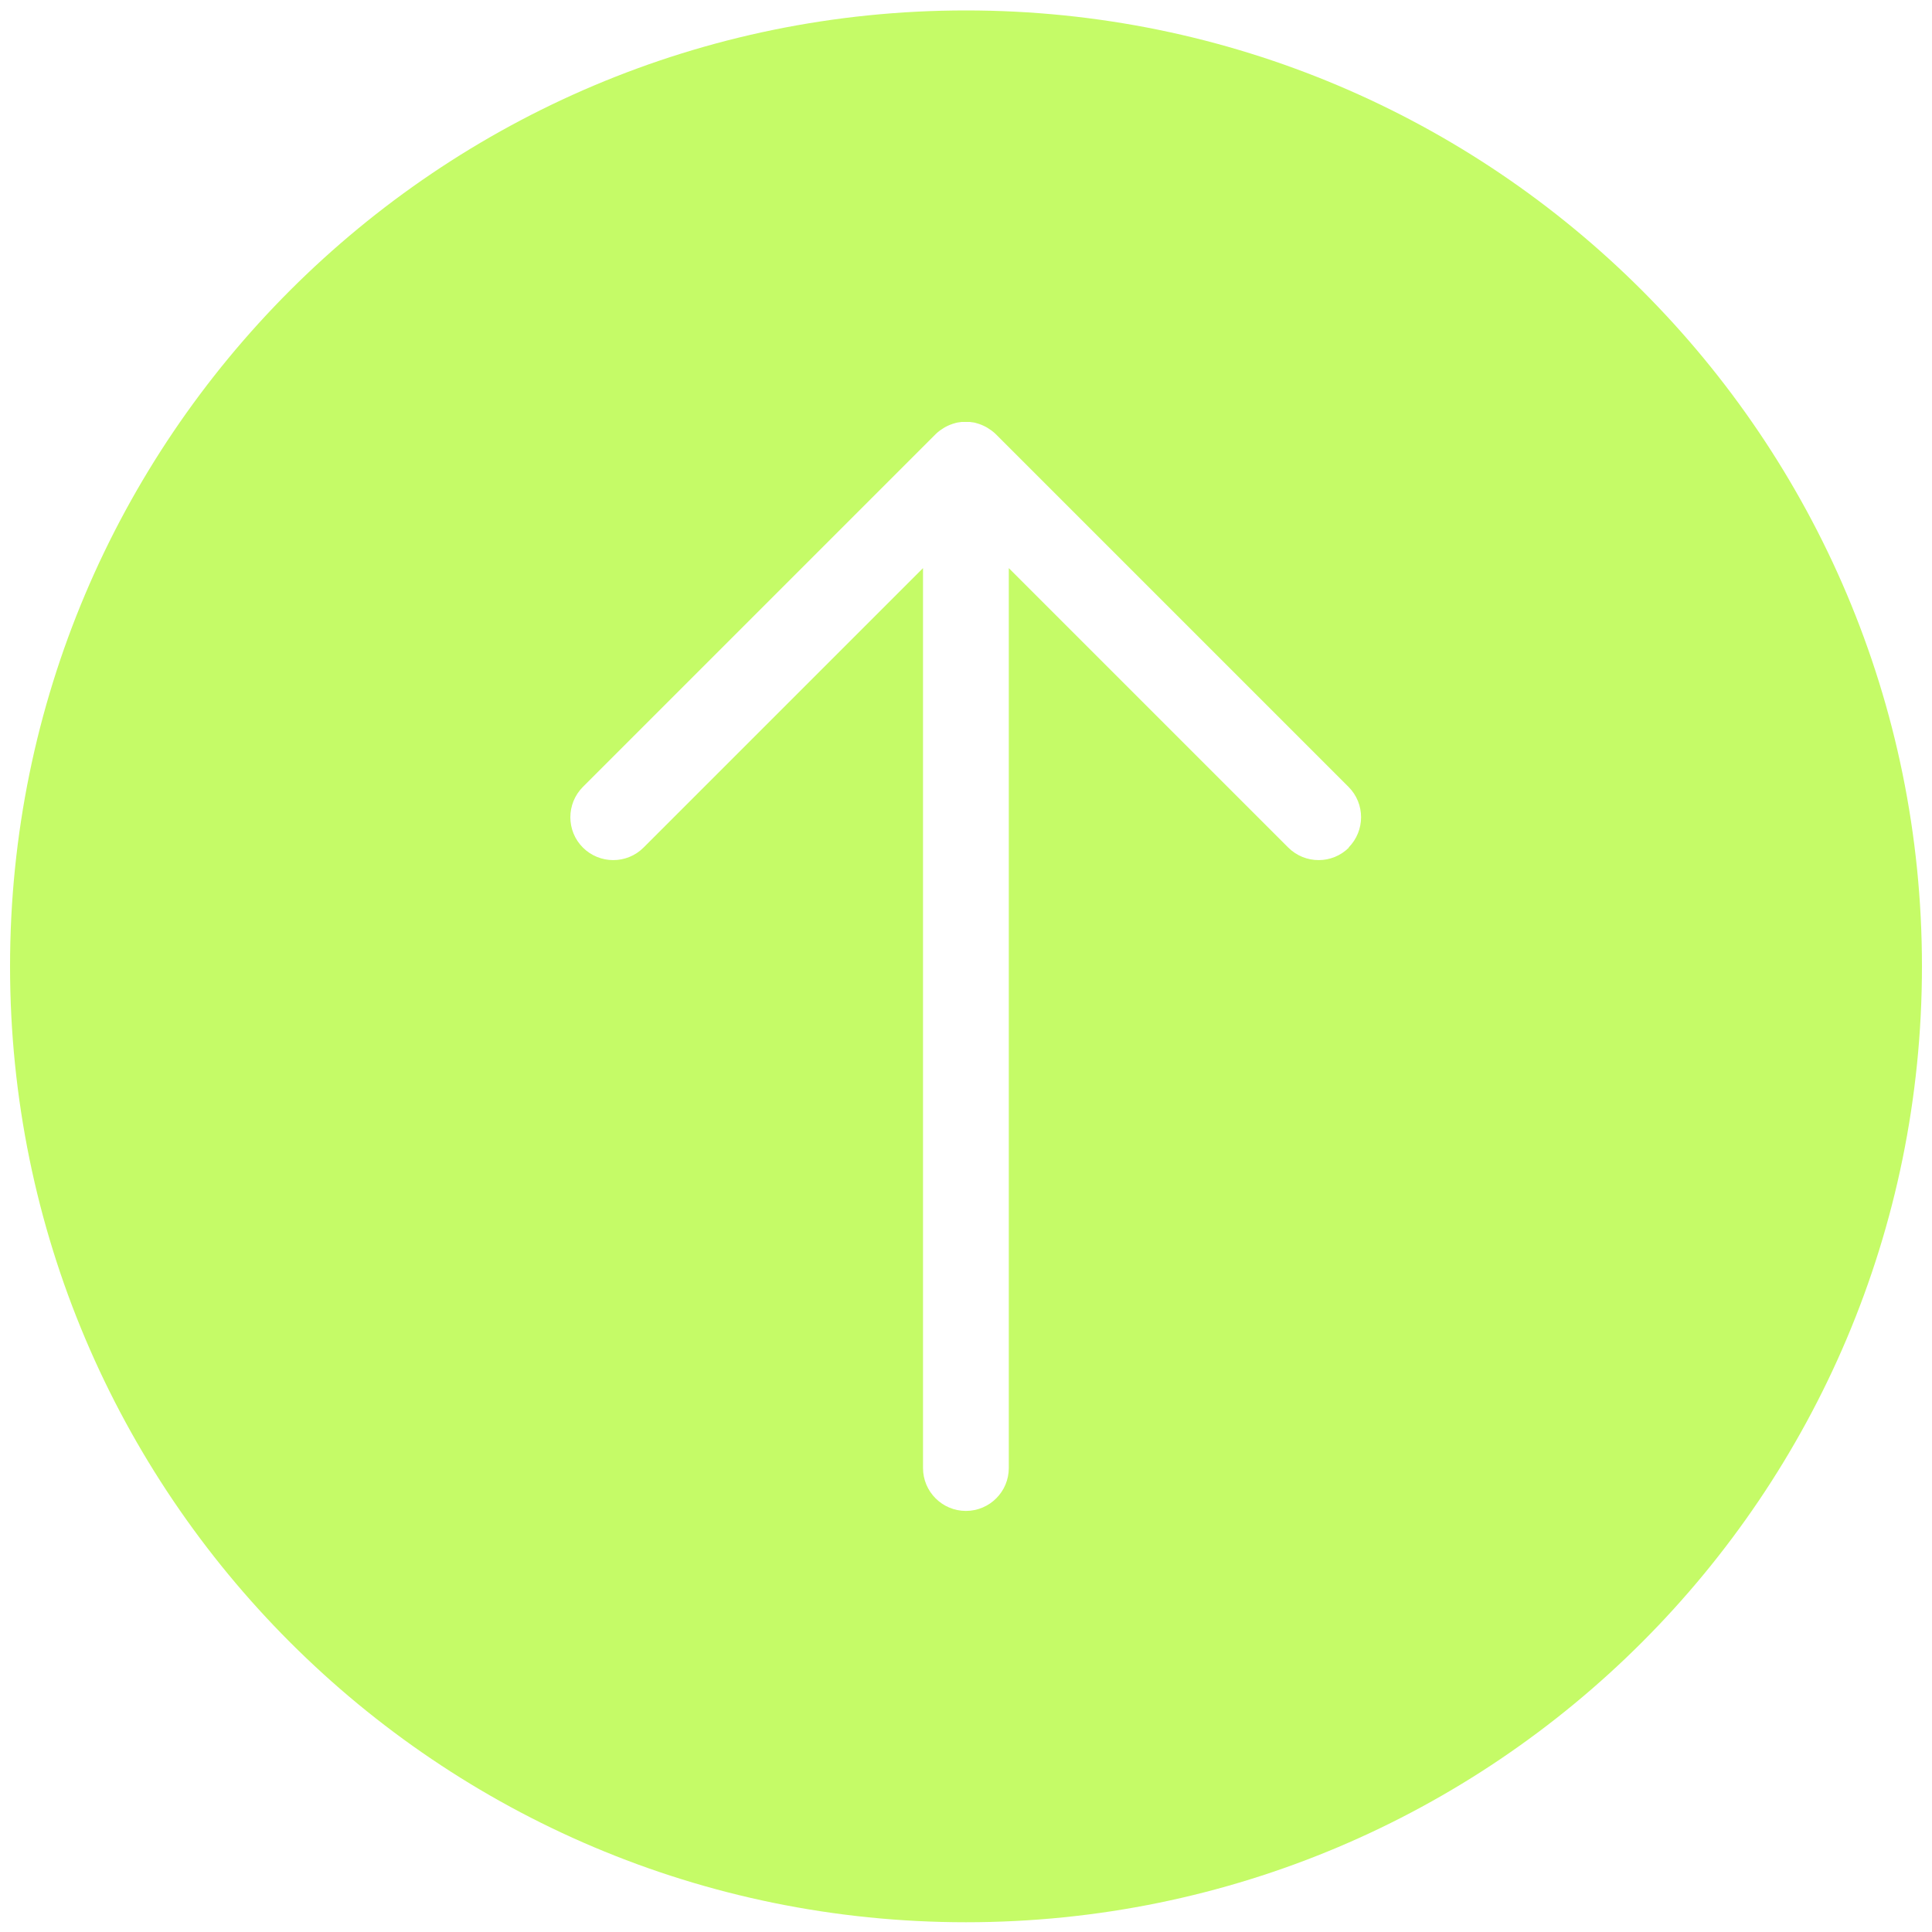
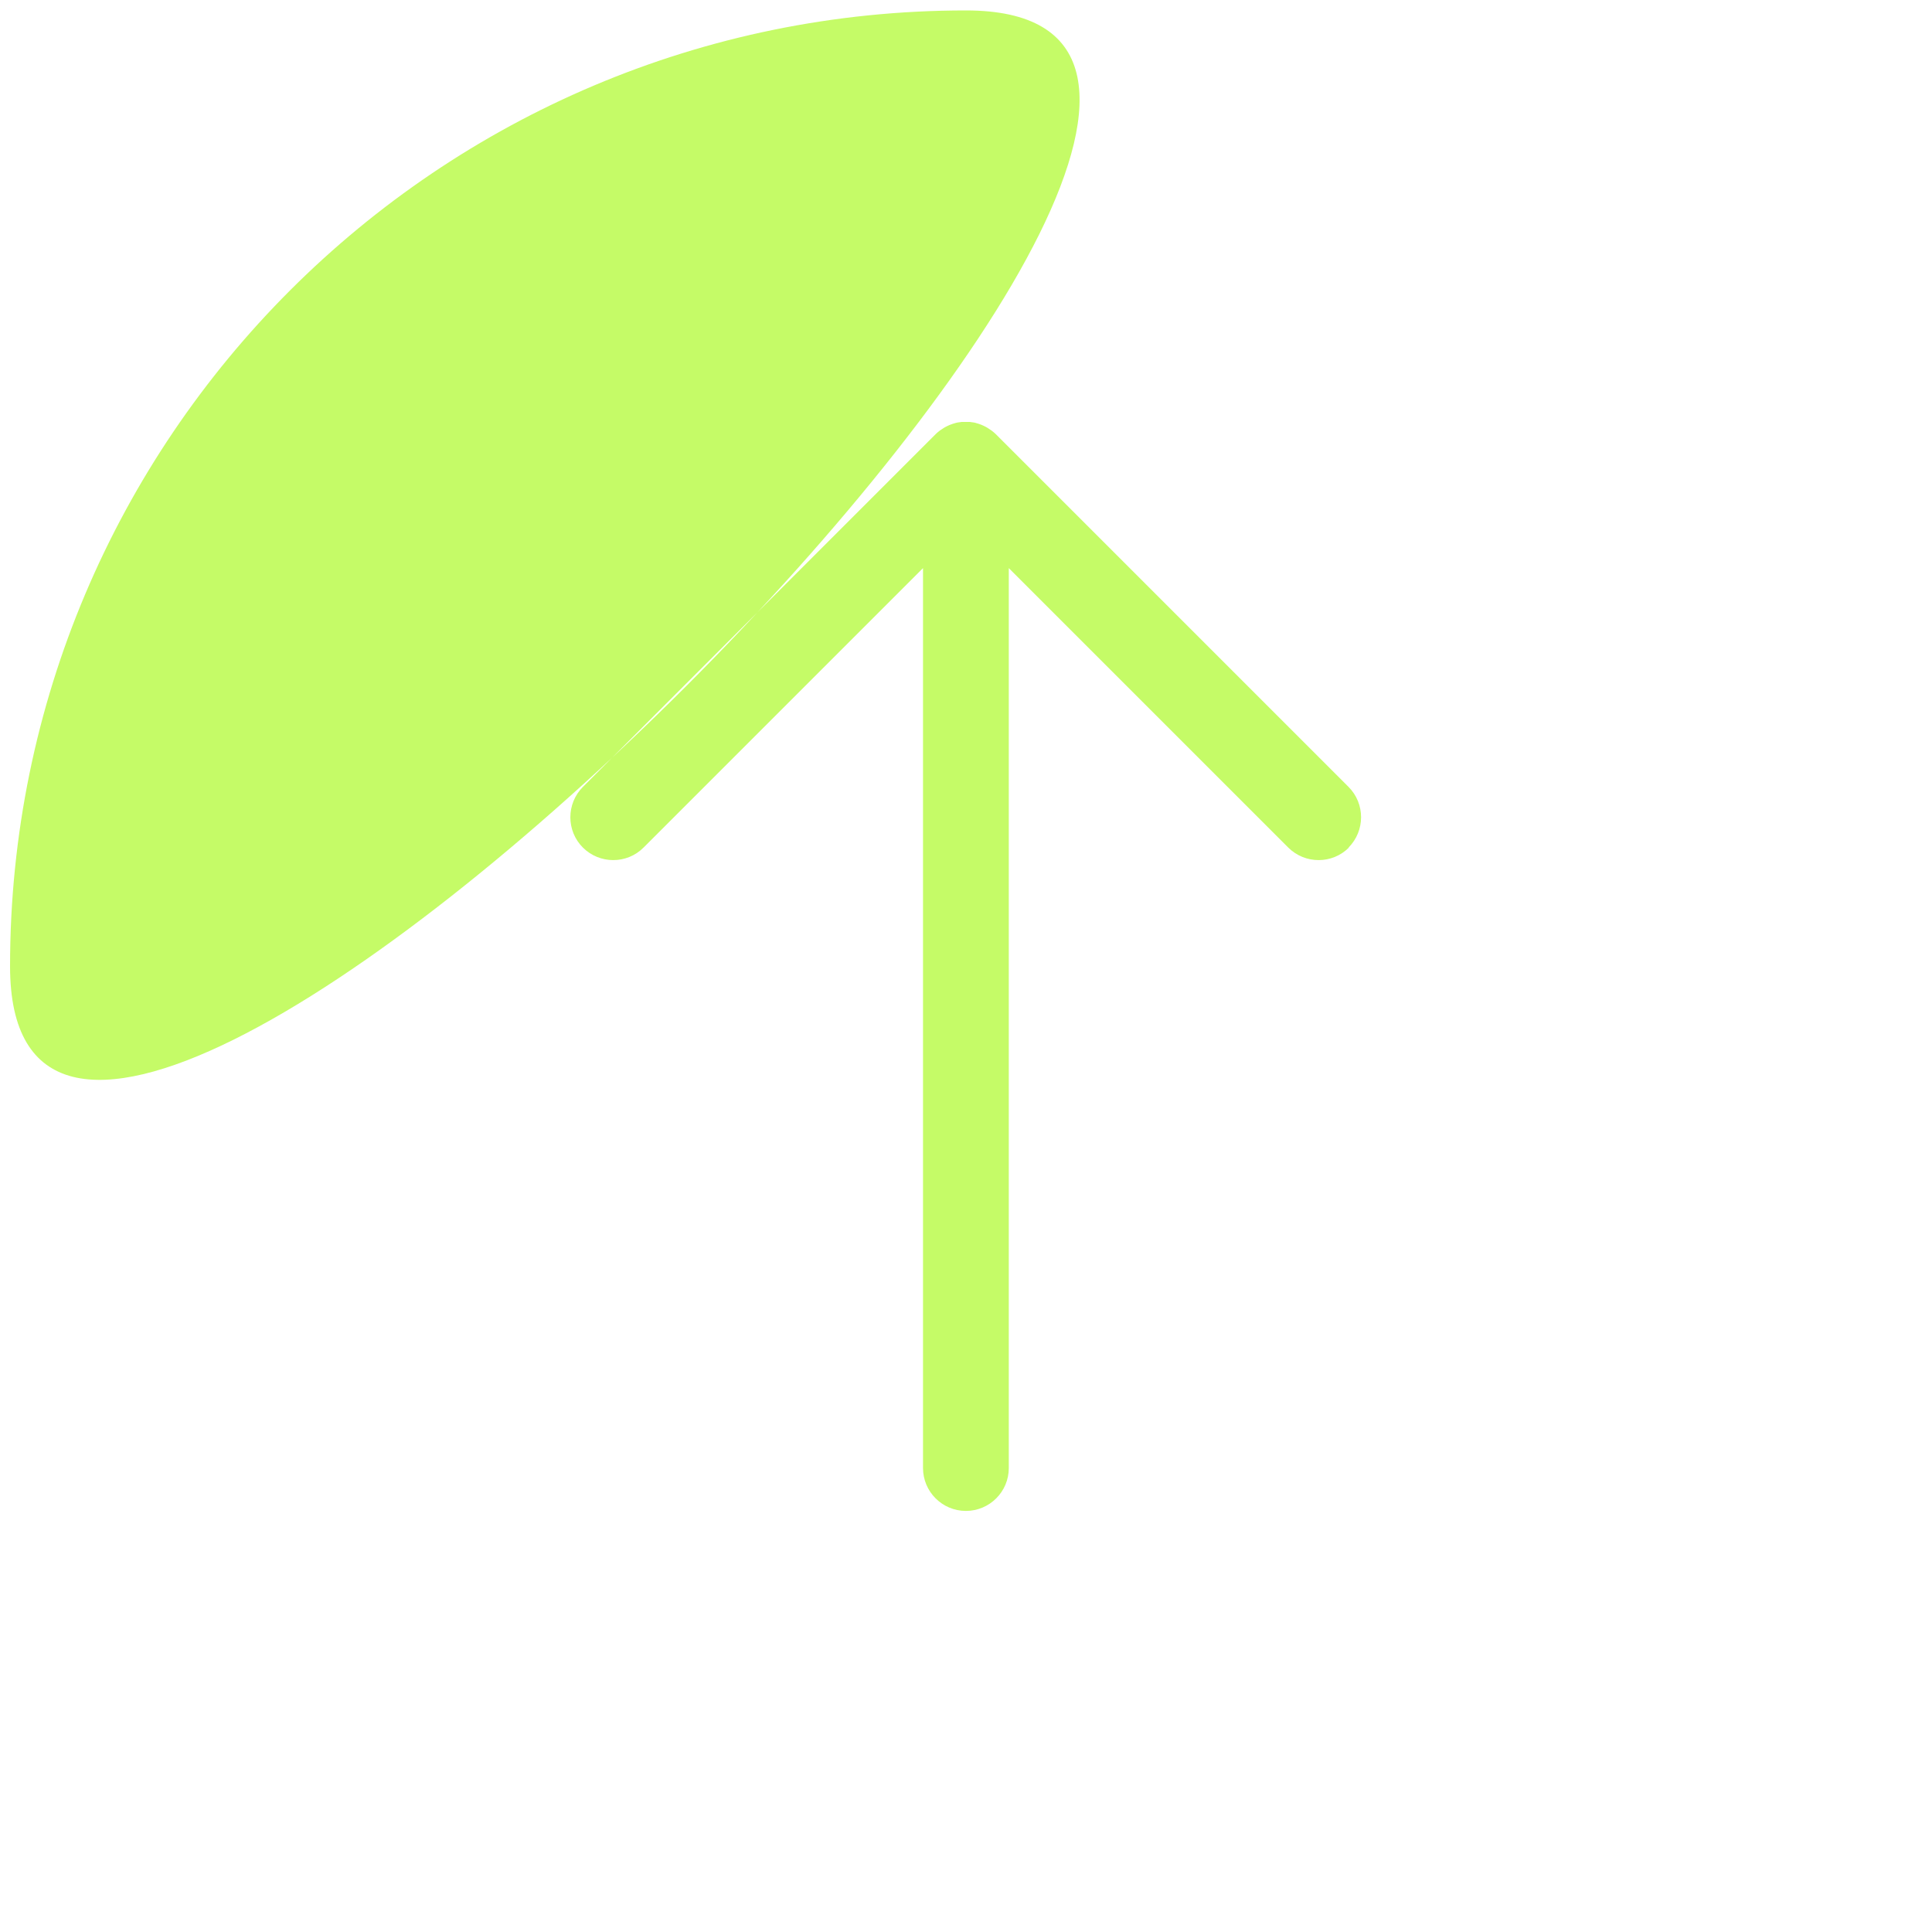
<svg xmlns="http://www.w3.org/2000/svg" id="Calque_1" version="1.1" viewBox="0 0 2000 2000">
  <defs>
    <style>
      .st0 {
        fill: #c5fb67;
      }
    </style>
  </defs>
-   <path class="st0" d="M1000,10.8C453.5,10.8,10.4,453.8,10.4,1000.3s443,989.6,989.6,989.6,989.6-443,989.6-989.6S1546.5,10.8,1000,10.8ZM1396.4,877.4h0c-17.3,17.3-45.4,17.3-62.8,0l-289.3-289.3v931.6c0,24.5-19.9,44.4-44.4,44.4h0c-24.5,0-44.4-19.9-44.4-44.4v-931.6l-289.3,289.3c-17.3,17.3-45.4,17.3-62.8,0h0c-17.3-17.3-17.3-45.4,0-62.8l365-365c.5-.5,1-1,1.6-1.5.3-.2.5-.4.8-.7.3-.2.6-.5.9-.7.3-.3.7-.5,1-.8.2-.2.4-.4.7-.5.4-.3.8-.6,1.2-.8.2-.1.4-.3.6-.4.4-.3.8-.5,1.2-.8.2-.1.4-.3.6-.4.4-.2.8-.5,1.2-.7.2-.1.5-.3.7-.4.4-.2.8-.4,1.2-.6.3-.1.5-.3.8-.4.4-.2.7-.3,1.1-.5.3-.1.6-.3.9-.4.3-.1.6-.3,1-.4.4-.1.7-.3,1.1-.4.3,0,.6-.2.8-.3.4-.1.8-.3,1.2-.4.3,0,.5-.1.8-.2.4-.1.9-.3,1.3-.4.2,0,.5-.1.7-.2.5-.1.9-.2,1.4-.3.2,0,.5,0,.7-.1.5,0,.9-.2,1.4-.2.3,0,.6,0,.8-.1.4,0,.9-.1,1.3-.2.4,0,.7,0,1.1,0,.3,0,.7,0,1,0,.7,0,1.5,0,2.2,0h0c.7,0,1.5,0,2.2,0,.3,0,.7,0,1,0,.4,0,.7,0,1.1,0,.4,0,.9.1,1.3.2.3,0,.6,0,.8.1.5,0,.9.2,1.4.2.2,0,.5,0,.7.1.5,0,.9.2,1.4.3.2,0,.5.1.7.2.5.1.9.2,1.3.4.3,0,.5.1.8.2.4.1.8.3,1.2.4.3,0,.6.2.8.3.4.1.7.3,1.1.4.3.1.6.2,1,.4.3.1.6.3.9.4.4.2.7.3,1.1.5.3.1.5.3.8.4.4.2.8.4,1.2.6.2.1.5.3.7.4.4.2.8.5,1.2.7.2.1.4.3.6.4.4.3.8.5,1.2.8.2.1.4.3.6.4.4.3.8.5,1.2.8.2.2.4.3.7.5.3.3.7.5,1,.8.3.2.6.5.9.7.3.2.5.4.8.7.5.5,1.1,1,1.6,1.5l365,365c17.3,17.3,17.3,45.4,0,62.8Z" />
+   <path class="st0" d="M1000,10.8C453.5,10.8,10.4,453.8,10.4,1000.3S1546.5,10.8,1000,10.8ZM1396.4,877.4h0c-17.3,17.3-45.4,17.3-62.8,0l-289.3-289.3v931.6c0,24.5-19.9,44.4-44.4,44.4h0c-24.5,0-44.4-19.9-44.4-44.4v-931.6l-289.3,289.3c-17.3,17.3-45.4,17.3-62.8,0h0c-17.3-17.3-17.3-45.4,0-62.8l365-365c.5-.5,1-1,1.6-1.5.3-.2.5-.4.8-.7.3-.2.6-.5.9-.7.3-.3.7-.5,1-.8.2-.2.4-.4.7-.5.4-.3.8-.6,1.2-.8.2-.1.4-.3.6-.4.4-.3.8-.5,1.2-.8.2-.1.4-.3.6-.4.4-.2.8-.5,1.2-.7.2-.1.5-.3.7-.4.4-.2.8-.4,1.2-.6.3-.1.5-.3.8-.4.4-.2.7-.3,1.1-.5.3-.1.6-.3.9-.4.3-.1.6-.3,1-.4.4-.1.7-.3,1.1-.4.3,0,.6-.2.8-.3.4-.1.8-.3,1.2-.4.3,0,.5-.1.8-.2.4-.1.9-.3,1.3-.4.2,0,.5-.1.7-.2.5-.1.9-.2,1.4-.3.2,0,.5,0,.7-.1.5,0,.9-.2,1.4-.2.3,0,.6,0,.8-.1.4,0,.9-.1,1.3-.2.4,0,.7,0,1.1,0,.3,0,.7,0,1,0,.7,0,1.5,0,2.2,0h0c.7,0,1.5,0,2.2,0,.3,0,.7,0,1,0,.4,0,.7,0,1.1,0,.4,0,.9.1,1.3.2.3,0,.6,0,.8.1.5,0,.9.2,1.4.2.2,0,.5,0,.7.1.5,0,.9.2,1.4.3.2,0,.5.1.7.2.5.1.9.2,1.3.4.3,0,.5.1.8.2.4.1.8.3,1.2.4.3,0,.6.2.8.3.4.1.7.3,1.1.4.3.1.6.2,1,.4.3.1.6.3.9.4.4.2.7.3,1.1.5.3.1.5.3.8.4.4.2.8.4,1.2.6.2.1.5.3.7.4.4.2.8.5,1.2.7.2.1.4.3.6.4.4.3.8.5,1.2.8.2.1.4.3.6.4.4.3.8.5,1.2.8.2.2.4.3.7.5.3.3.7.5,1,.8.3.2.6.5.9.7.3.2.5.4.8.7.5.5,1.1,1,1.6,1.5l365,365c17.3,17.3,17.3,45.4,0,62.8Z" />
</svg>